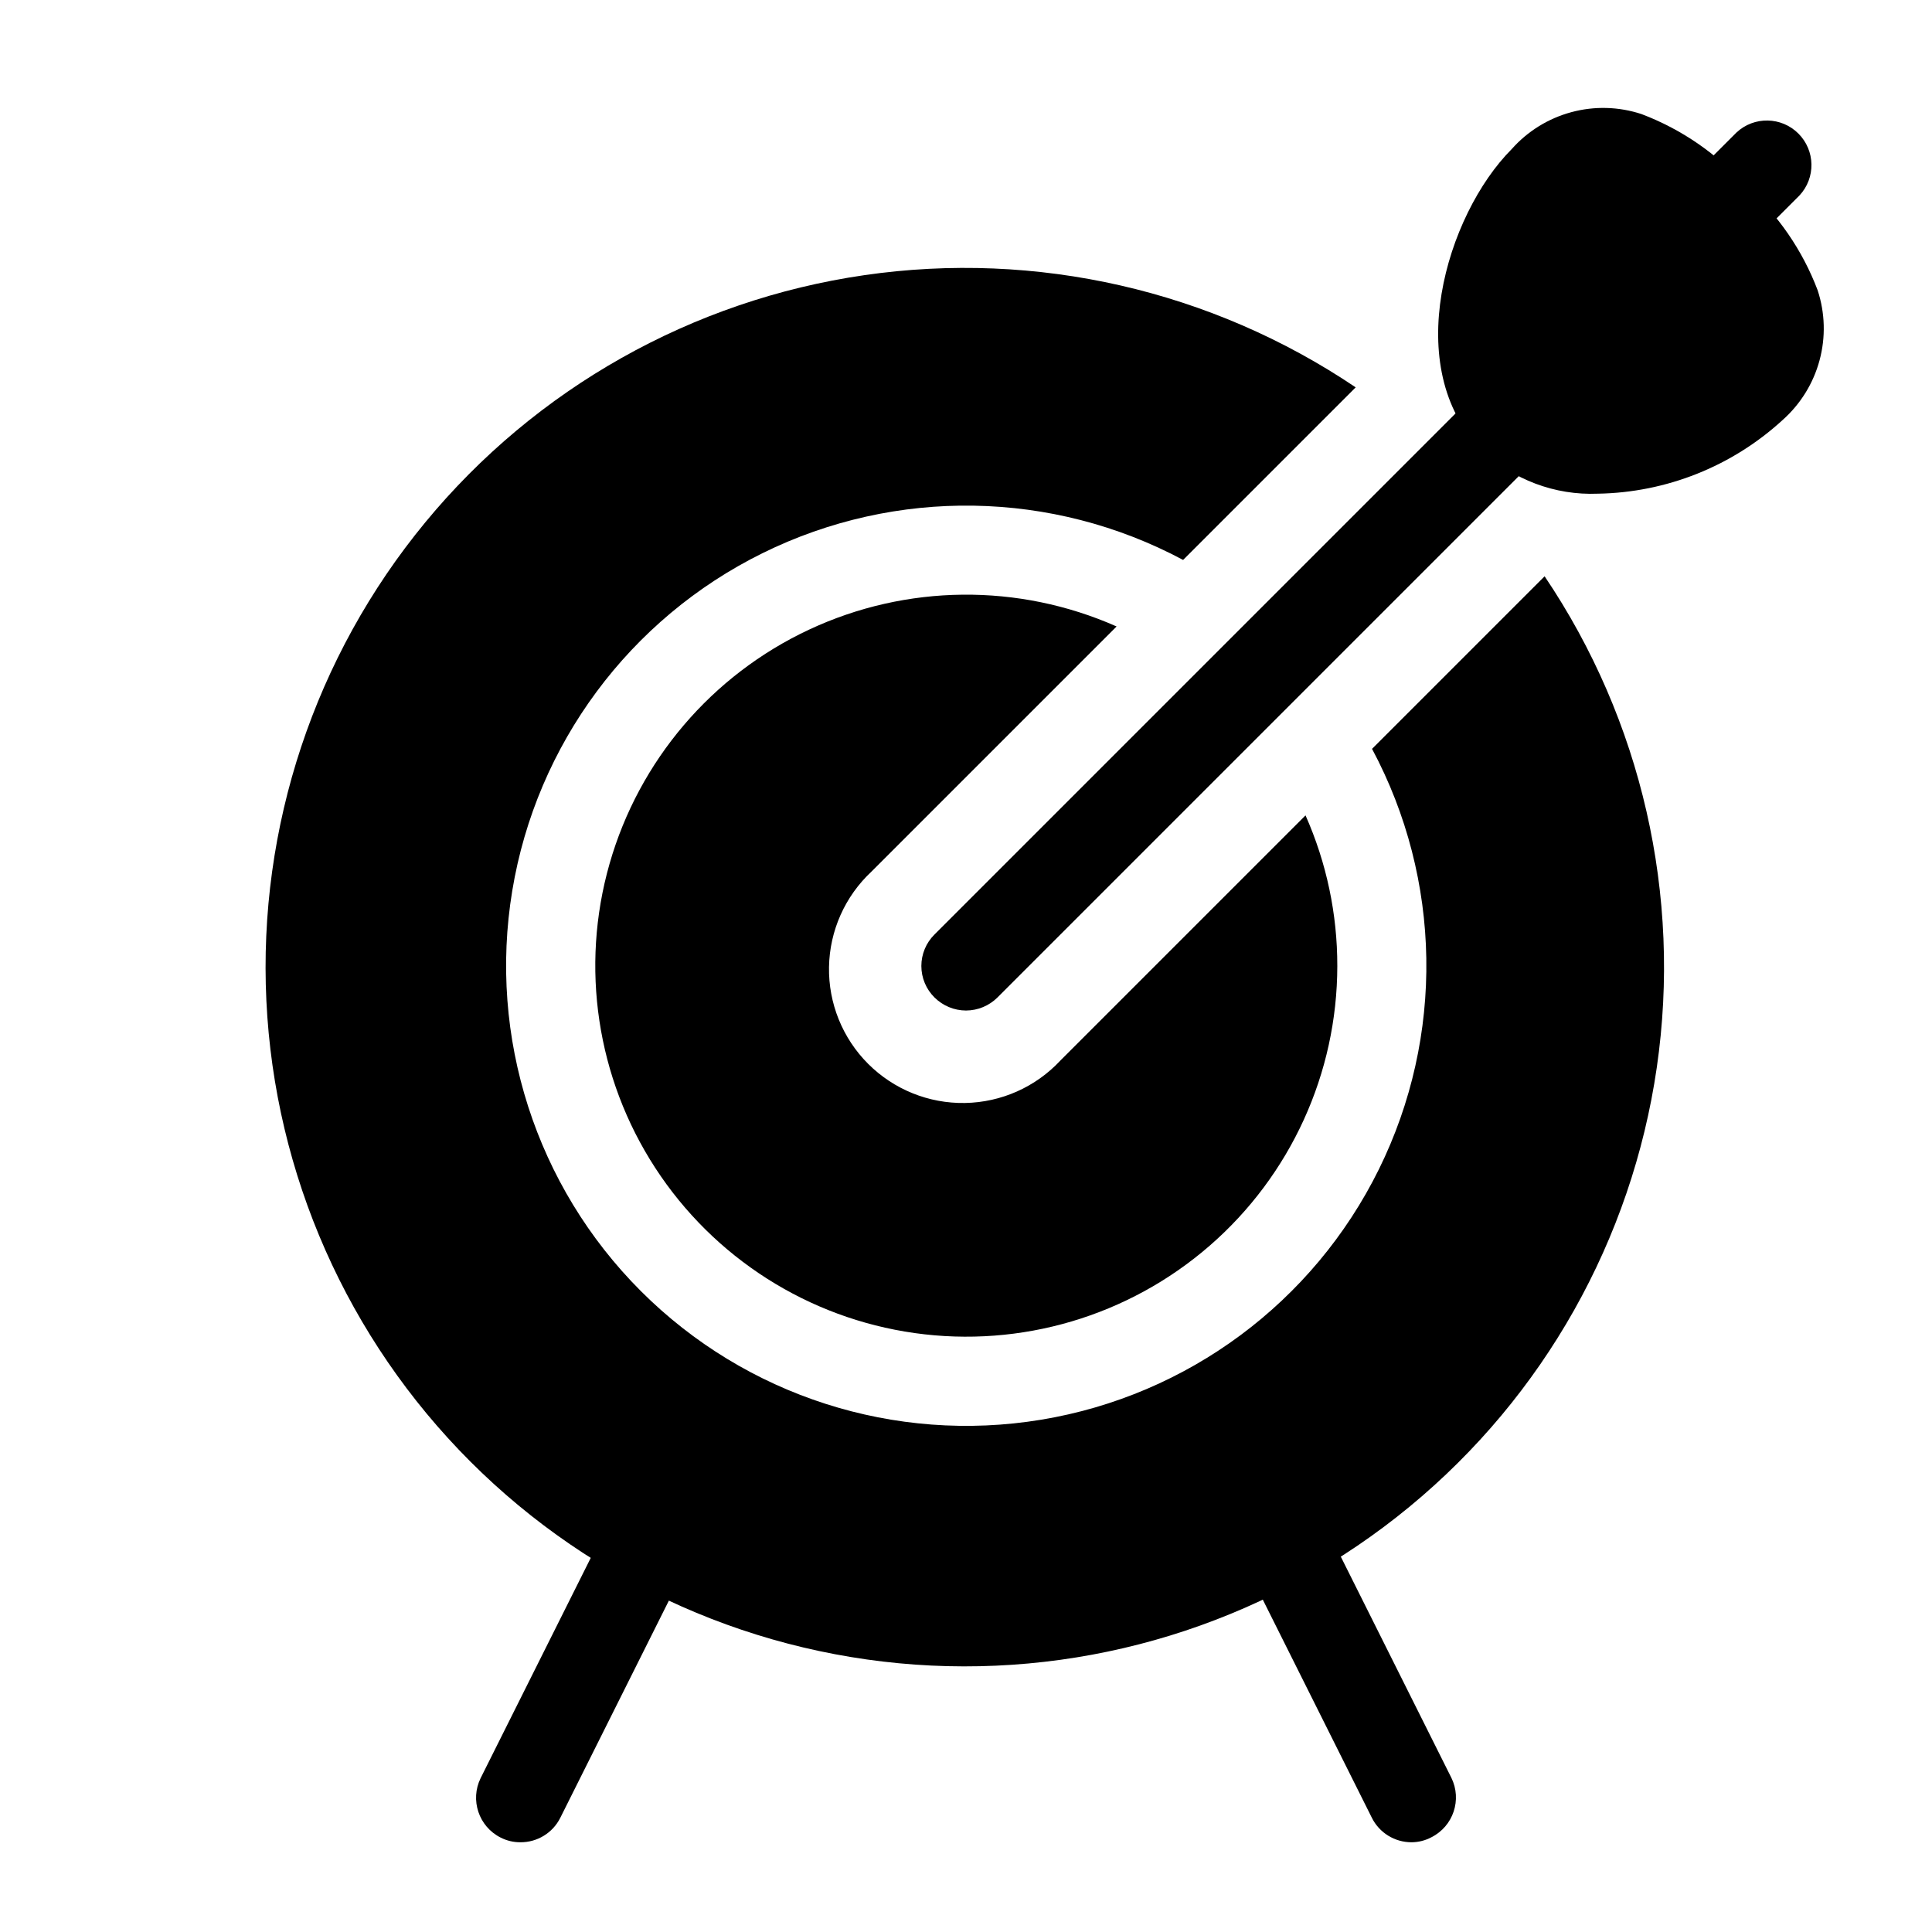
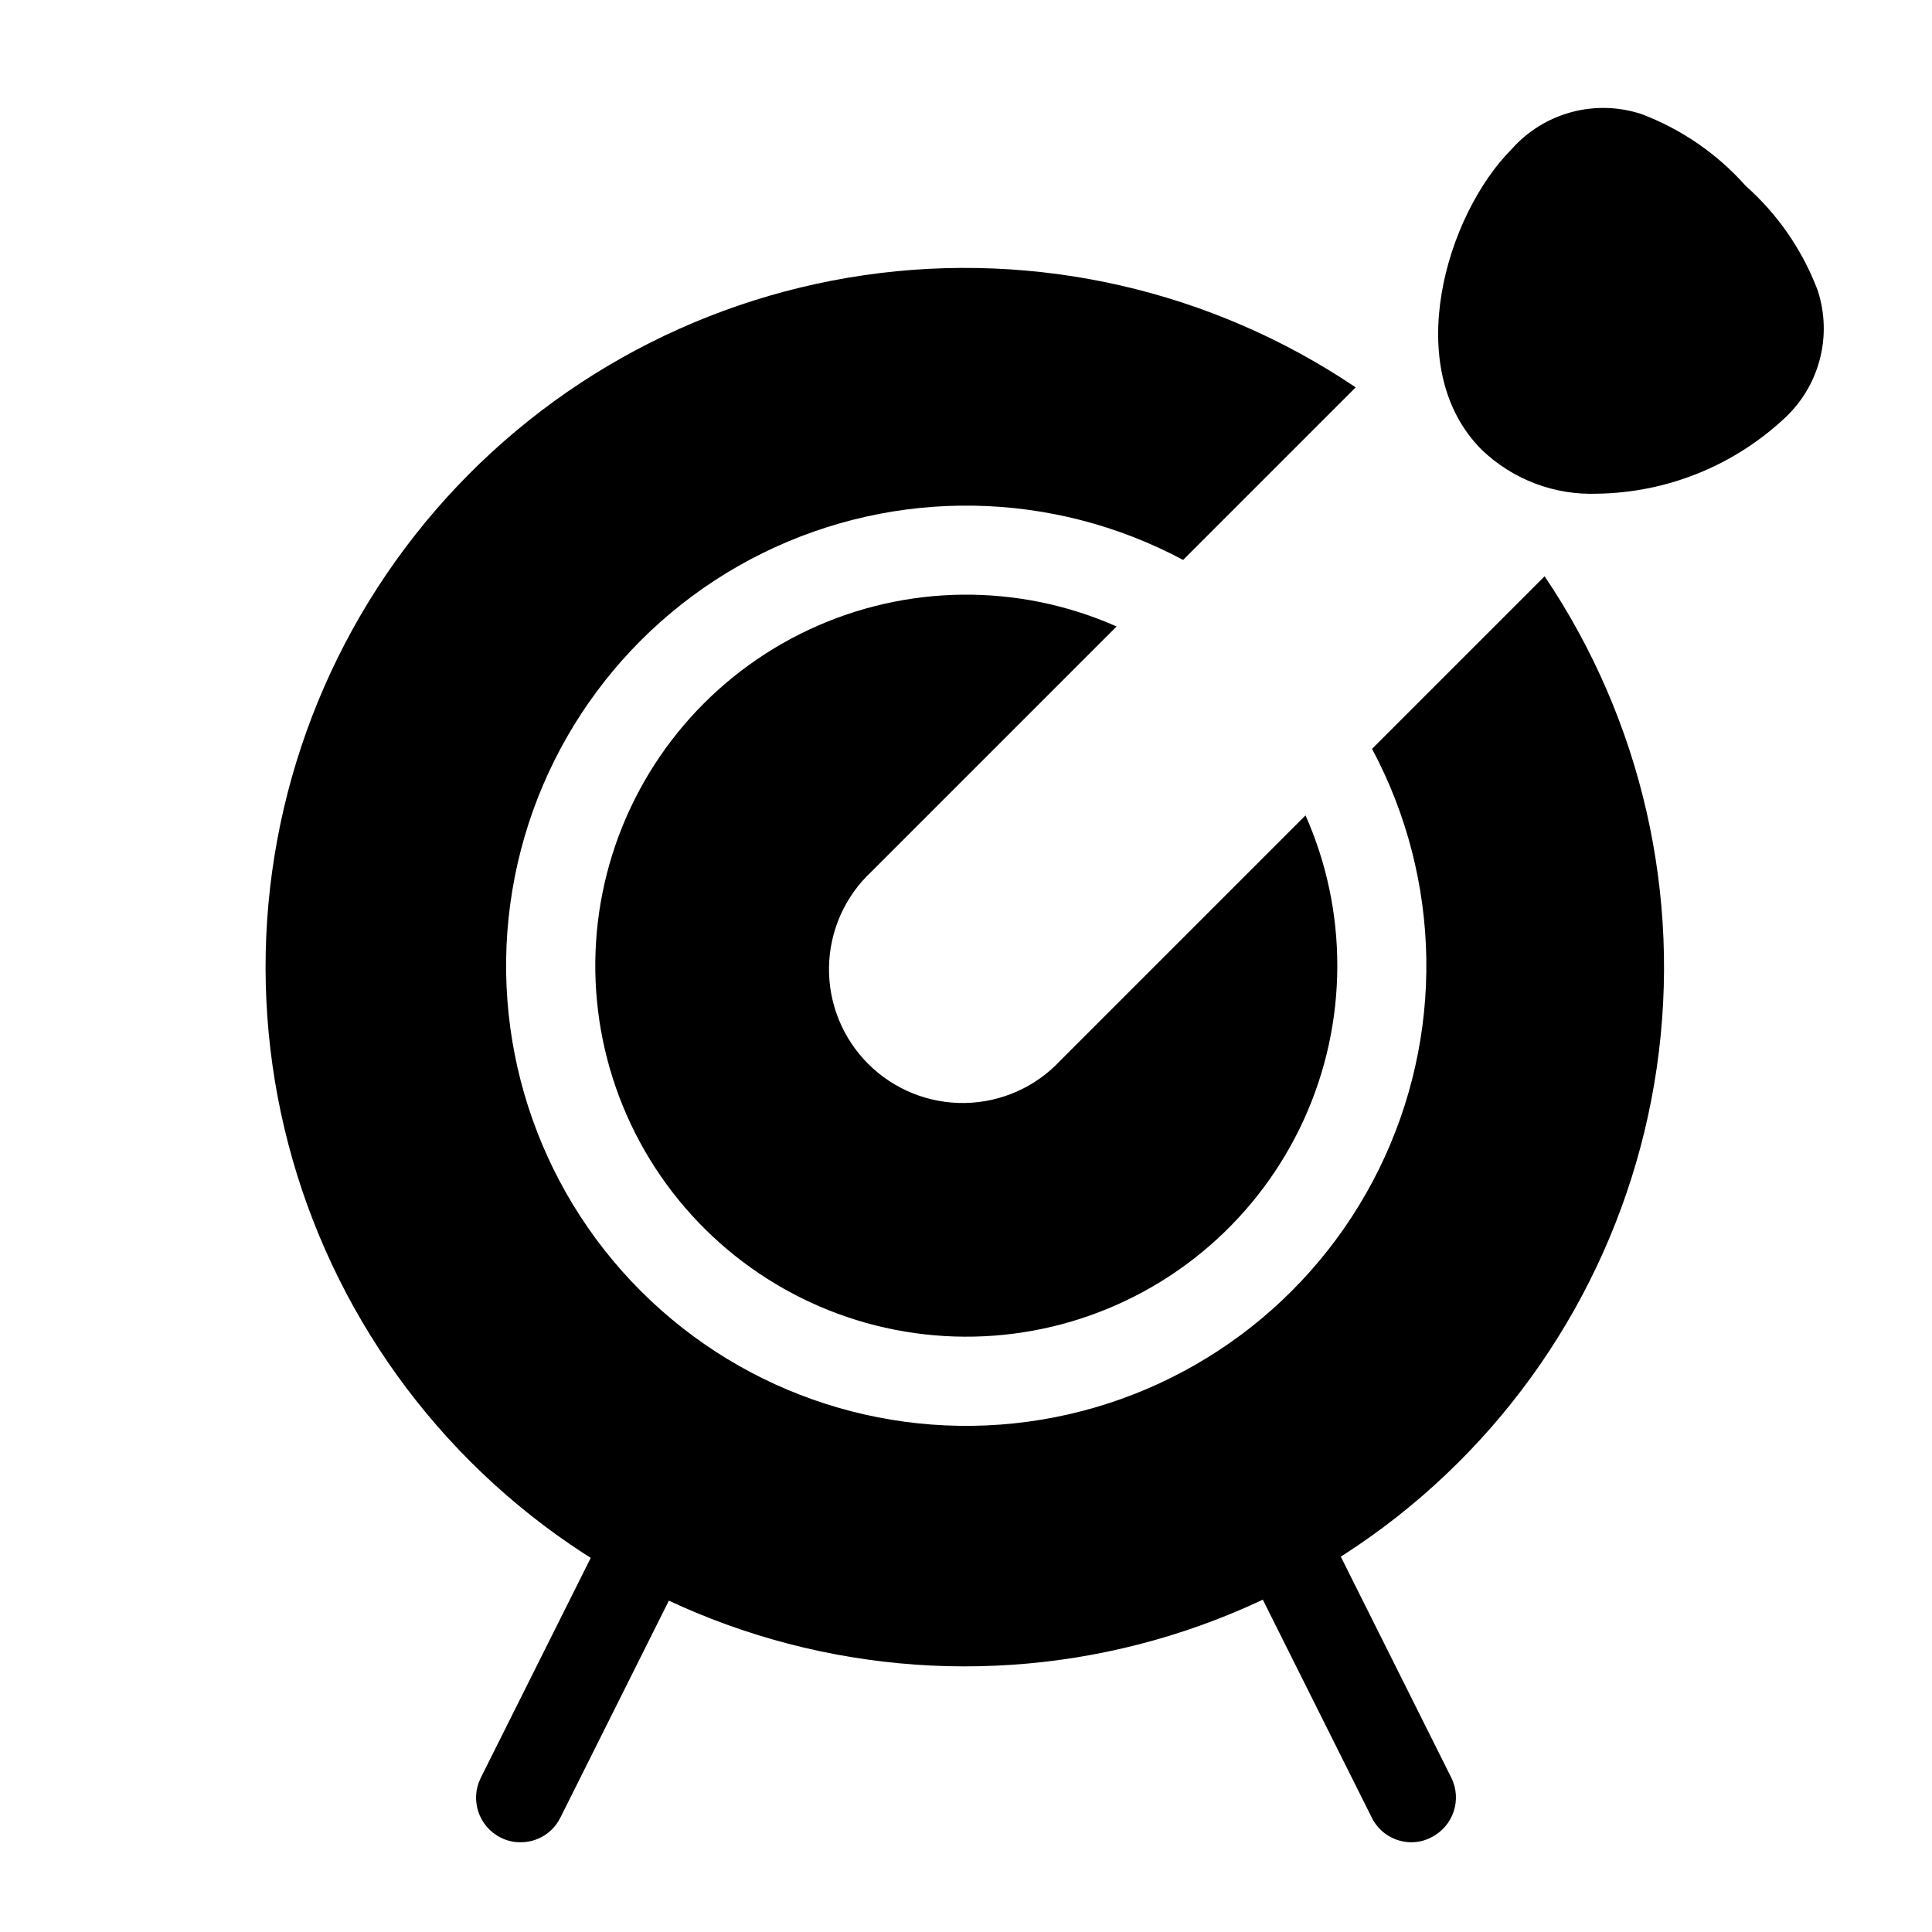
<svg xmlns="http://www.w3.org/2000/svg" fill="#000000" width="800px" height="800px" version="1.1" viewBox="144 144 512 512">
  <g>
    <path d="m498.4 400c-0.023 28.445-12.371 55.492-33.848 74.145-21.48 18.656-49.984 27.094-78.156 23.133-28.172-3.957-53.246-19.926-68.754-43.777-15.504-23.852-19.918-53.25-12.102-80.605 7.82-27.352 27.102-49.98 52.867-62.035 25.77-12.059 55.492-12.363 81.504-0.84l-64.945 64.945c-7.031 6.555-11.098 15.684-11.27 25.293-0.168 9.609 3.574 18.875 10.371 25.672 6.797 6.797 16.062 10.539 25.672 10.371 9.613-0.168 18.742-4.238 25.293-11.27l64.945-64.945c5.574 12.566 8.445 26.164 8.422 39.914z" />
    <path d="m553.34 296.72-45.738 45.738 0.004-0.004c18.531 34.672 19.207 76.152 1.82 111.41-17.391 35.262-50.711 59.973-89.5 66.375-38.789 6.406-78.285-6.285-106.09-34.086-27.797-27.797-40.488-67.293-34.086-106.08 6.402-38.789 31.117-72.113 66.375-89.5 35.258-17.391 76.738-16.715 111.41 1.816l45.738-45.738v0.004c-38.199-25.754-84.621-36.352-130.21-29.734-45.59 6.617-87.078 29.98-116.38 65.531-29.297 35.551-44.305 80.742-42.09 126.75 2.211 46.016 21.484 89.559 54.059 122.13 32.578 32.574 76.117 51.848 122.13 54.062 46.016 2.211 91.203-12.793 126.75-42.094 35.551-29.297 58.914-70.789 65.531-116.38 6.621-45.59-3.981-92.012-29.734-130.21z" />
-     <path d="m400 411.8c-3.129-0.008-6.129-1.254-8.348-3.461-2.231-2.203-3.484-5.211-3.484-8.344 0-3.137 1.254-6.141 3.484-8.348l212.54-212.54h0.004c4.652-4.336 11.902-4.207 16.398 0.289 4.496 4.496 4.625 11.746 0.289 16.398l-212.54 212.54v0.004c-2.219 2.207-5.215 3.453-8.344 3.461z" />
    <path d="m567.44 274.83c-11.383 0.473-22.465-3.707-30.703-11.57-21.648-21.57-9.523-62.27 7.871-79.742h0.004c4.199-4.738 9.695-8.145 15.809-9.793 6.113-1.652 12.574-1.477 18.59 0.504 10.617 4.019 20.098 10.555 27.633 19.047 8.492 7.535 15.027 17.016 19.047 27.633 1.98 6.016 2.156 12.477 0.504 18.59-1.648 6.113-5.055 11.609-9.789 15.812-13.387 12.277-30.805 19.223-48.965 19.52z" />
    <path d="m281.92 632.22c-1.832 0.012-3.644-0.418-5.273-1.258-5.773-2.918-8.125-9.938-5.273-15.746l31.488-62.977c3.09-5.484 9.938-7.578 15.566-4.766 5.629 2.816 8.062 9.555 5.527 15.316l-31.488 62.977c-2.004 3.981-6.09 6.481-10.547 6.453z" />
    <path d="m518.08 632.22c-4.473 0.012-8.566-2.523-10.547-6.535l-31.488-62.977v0.004c-2.535-5.766-0.102-12.5 5.527-15.316 5.629-2.812 12.48-0.719 15.57 4.766l31.488 62.977c2.852 5.809 0.5 12.828-5.277 15.746-1.621 0.867-3.434 1.324-5.273 1.336z" />
  </g>
</svg>